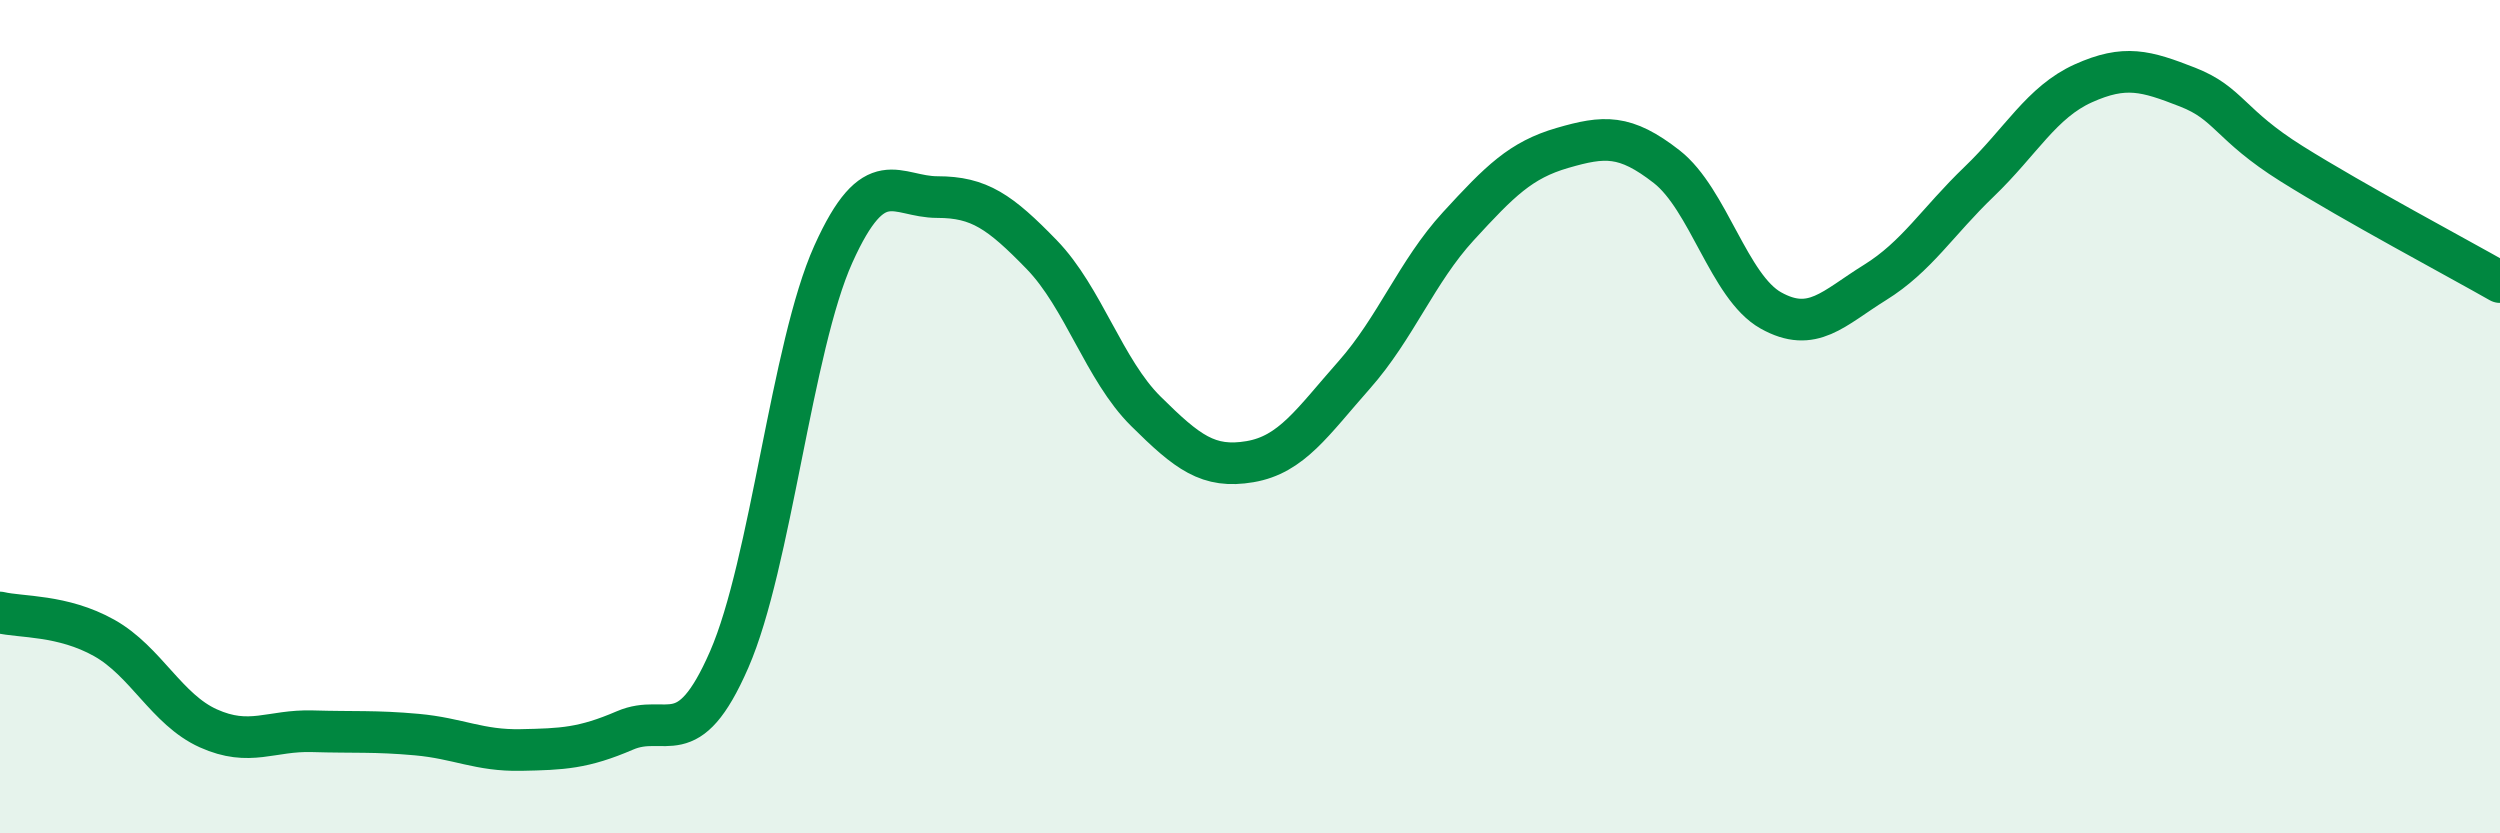
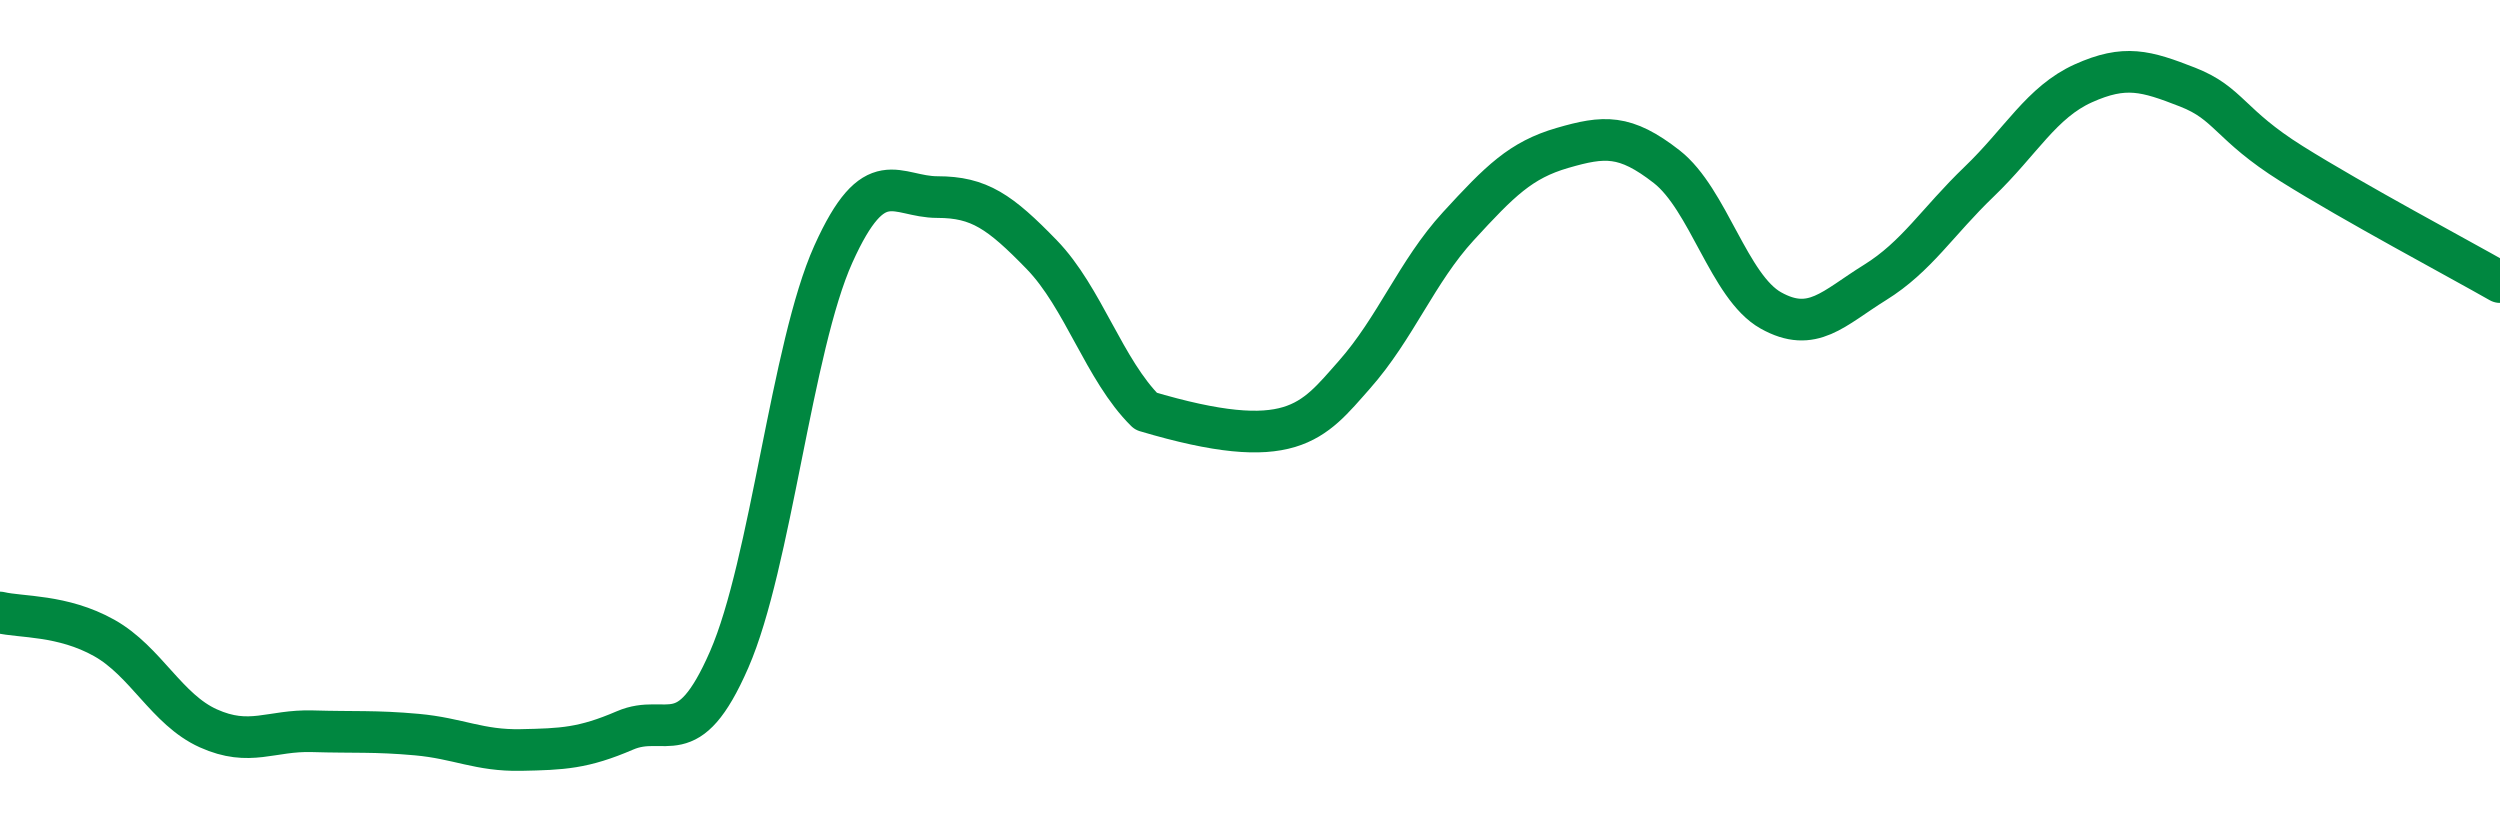
<svg xmlns="http://www.w3.org/2000/svg" width="60" height="20" viewBox="0 0 60 20">
-   <path d="M 0,14.7 C 0.5,14.82 1.5,14.75 2.5,15.31 C 3.5,15.87 4,17.03 5,17.48 C 6,17.93 6.5,17.52 7.5,17.55 C 8.5,17.58 9,17.54 10,17.63 C 11,17.72 11.5,18.02 12.5,18 C 13.5,17.98 14,17.96 15,17.53 C 16,17.1 16.5,18.12 17.5,15.83 C 18.5,13.54 19,8.32 20,6.1 C 21,3.88 21.5,4.73 22.5,4.73 C 23.5,4.73 24,5.08 25,6.11 C 26,7.14 26.5,8.88 27.5,9.87 C 28.5,10.86 29,11.25 30,11.08 C 31,10.91 31.5,10.13 32.5,9 C 33.5,7.87 34,6.52 35,5.43 C 36,4.34 36.5,3.84 37.5,3.55 C 38.5,3.26 39,3.22 40,4 C 41,4.78 41.5,6.89 42.5,7.45 C 43.5,8.01 44,7.4 45,6.78 C 46,6.16 46.5,5.32 47.5,4.36 C 48.5,3.4 49,2.45 50,2 C 51,1.55 51.5,1.7 52.5,2.09 C 53.5,2.48 53.5,2.99 55,3.93 C 56.5,4.87 59,6.2 60,6.77L60 20L0 20Z" fill="#008740" opacity="0.1" stroke-linecap="round" stroke-linejoin="round" />
-   <path d="M 0,14.7 C 0.5,14.82 1.5,14.75 2.5,15.31 C 3.5,15.87 4,17.03 5,17.48 C 6,17.93 6.5,17.52 7.5,17.55 C 8.5,17.58 9,17.54 10,17.63 C 11,17.72 11.5,18.02 12.5,18 C 13.5,17.98 14,17.96 15,17.53 C 16,17.1 16.5,18.12 17.5,15.83 C 18.5,13.54 19,8.32 20,6.1 C 21,3.88 21.5,4.73 22.5,4.73 C 23.5,4.73 24,5.08 25,6.11 C 26,7.14 26.5,8.88 27.5,9.87 C 28.5,10.86 29,11.25 30,11.08 C 31,10.91 31.5,10.13 32.5,9 C 33.5,7.87 34,6.52 35,5.43 C 36,4.34 36.5,3.84 37.5,3.55 C 38.5,3.26 39,3.22 40,4 C 41,4.78 41.5,6.89 42.5,7.45 C 43.5,8.01 44,7.4 45,6.78 C 46,6.16 46.5,5.32 47.5,4.36 C 48.5,3.4 49,2.45 50,2 C 51,1.55 51.5,1.7 52.5,2.09 C 53.5,2.48 53.5,2.99 55,3.93 C 56.5,4.87 59,6.2 60,6.77" stroke="#008740" stroke-width="1" fill="none" stroke-linecap="round" stroke-linejoin="round" />
+   <path d="M 0,14.7 C 0.5,14.82 1.5,14.75 2.5,15.31 C 3.5,15.87 4,17.03 5,17.48 C 6,17.93 6.5,17.52 7.5,17.55 C 8.5,17.58 9,17.54 10,17.63 C 11,17.72 11.5,18.02 12.5,18 C 13.5,17.98 14,17.96 15,17.53 C 16,17.1 16.5,18.12 17.5,15.83 C 18.5,13.54 19,8.32 20,6.1 C 21,3.88 21.5,4.73 22.5,4.73 C 23.5,4.73 24,5.08 25,6.11 C 26,7.14 26.5,8.88 27.5,9.87 C 31,10.91 31.5,10.13 32.5,9 C 33.5,7.87 34,6.52 35,5.43 C 36,4.34 36.5,3.84 37.5,3.55 C 38.5,3.26 39,3.22 40,4 C 41,4.78 41.5,6.89 42.5,7.45 C 43.5,8.01 44,7.4 45,6.78 C 46,6.16 46.5,5.32 47.5,4.36 C 48.5,3.4 49,2.45 50,2 C 51,1.55 51.5,1.7 52.5,2.09 C 53.5,2.48 53.5,2.99 55,3.93 C 56.5,4.87 59,6.2 60,6.77" stroke="#008740" stroke-width="1" fill="none" stroke-linecap="round" stroke-linejoin="round" />
</svg>